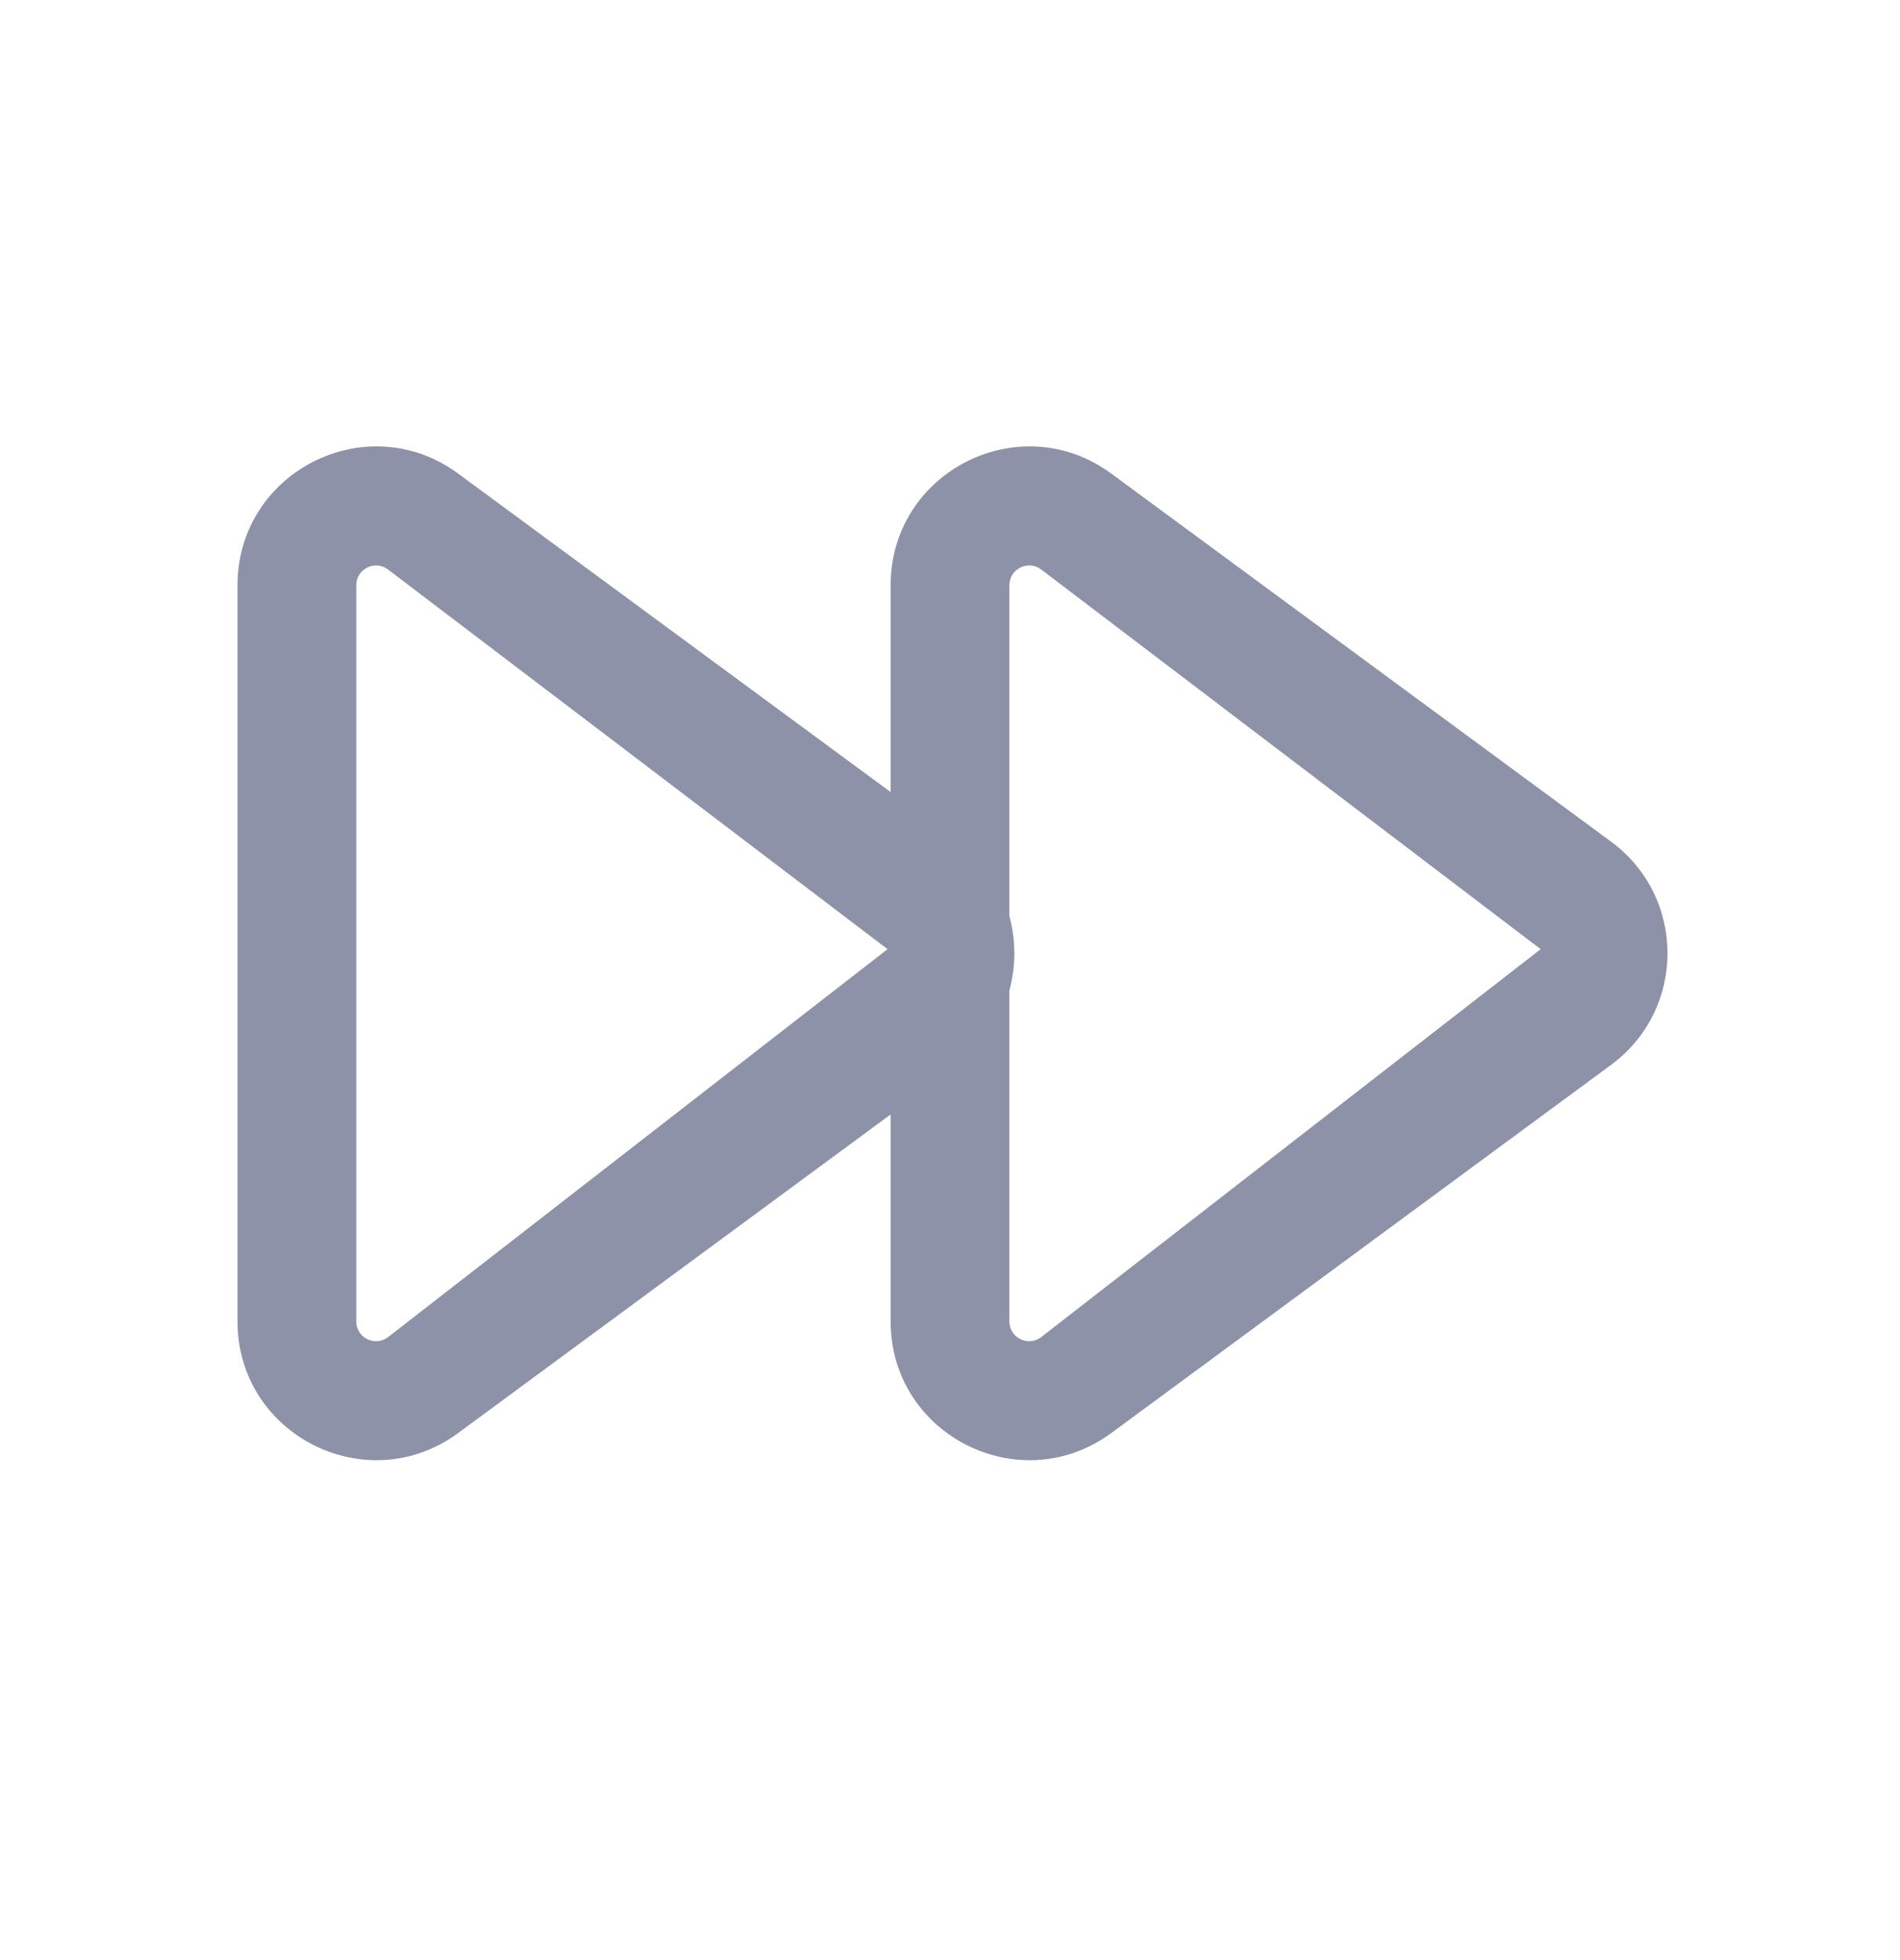
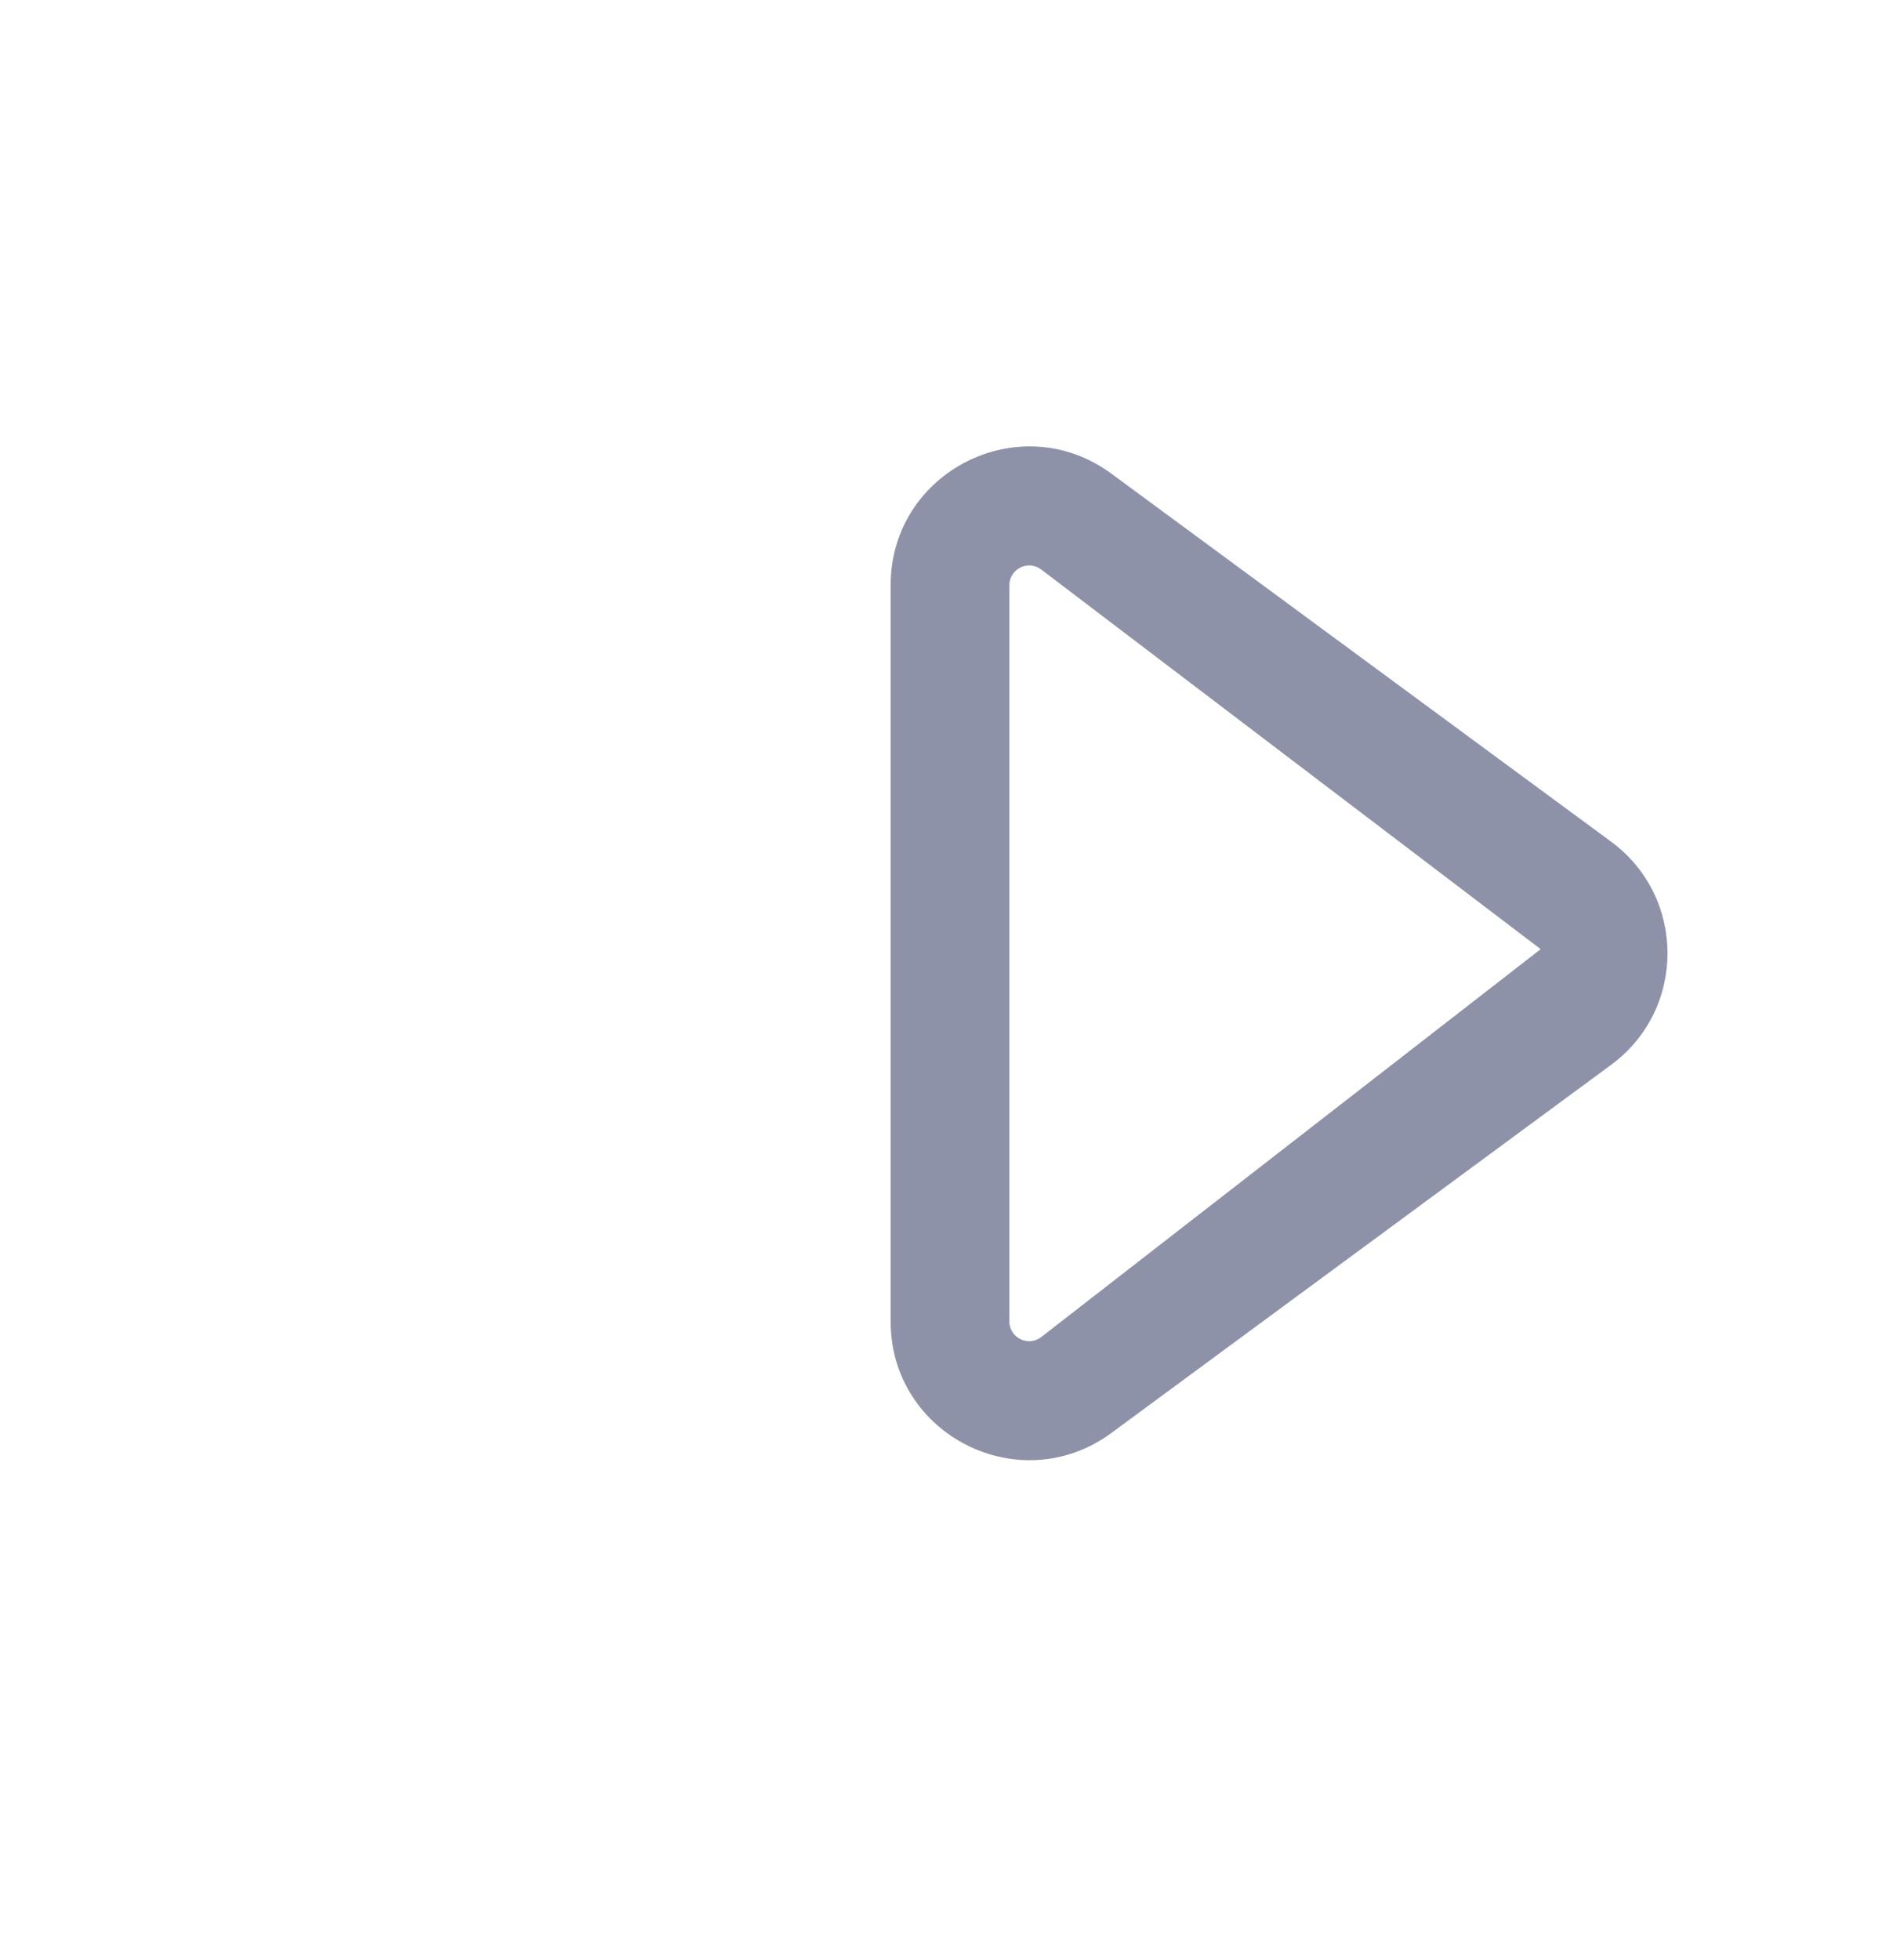
<svg xmlns="http://www.w3.org/2000/svg" width="32" height="33" viewBox="0 0 32 33" fill="none">
  <path fill-rule="evenodd" clip-rule="evenodd" d="M17.532 9.585C17.311 9.423 17 9.58 17 9.854V22.247C17 22.52 17.311 22.677 17.531 22.515L25.948 15.98M15 9.854C15 7.941 17.174 6.84 18.716 7.973L27.134 14.17C28.401 15.103 28.401 16.995 27.134 17.928L18.717 24.126C17.177 25.259 15 24.161 15 22.247V9.854Z" fill="#8E92A8" />
-   <path fill-rule="evenodd" clip-rule="evenodd" d="M6.531 9.585C6.311 9.423 6 9.58 6 9.854V22.247C6 22.52 6.311 22.677 6.531 22.515L14.948 15.98M4 9.854C4 7.941 6.174 6.84 7.716 7.973L16.134 14.17C17.401 15.103 17.401 16.995 16.134 17.928L7.717 24.126C6.177 25.259 4 24.161 4 22.247V9.854Z" fill="#8E92A8" />
</svg>